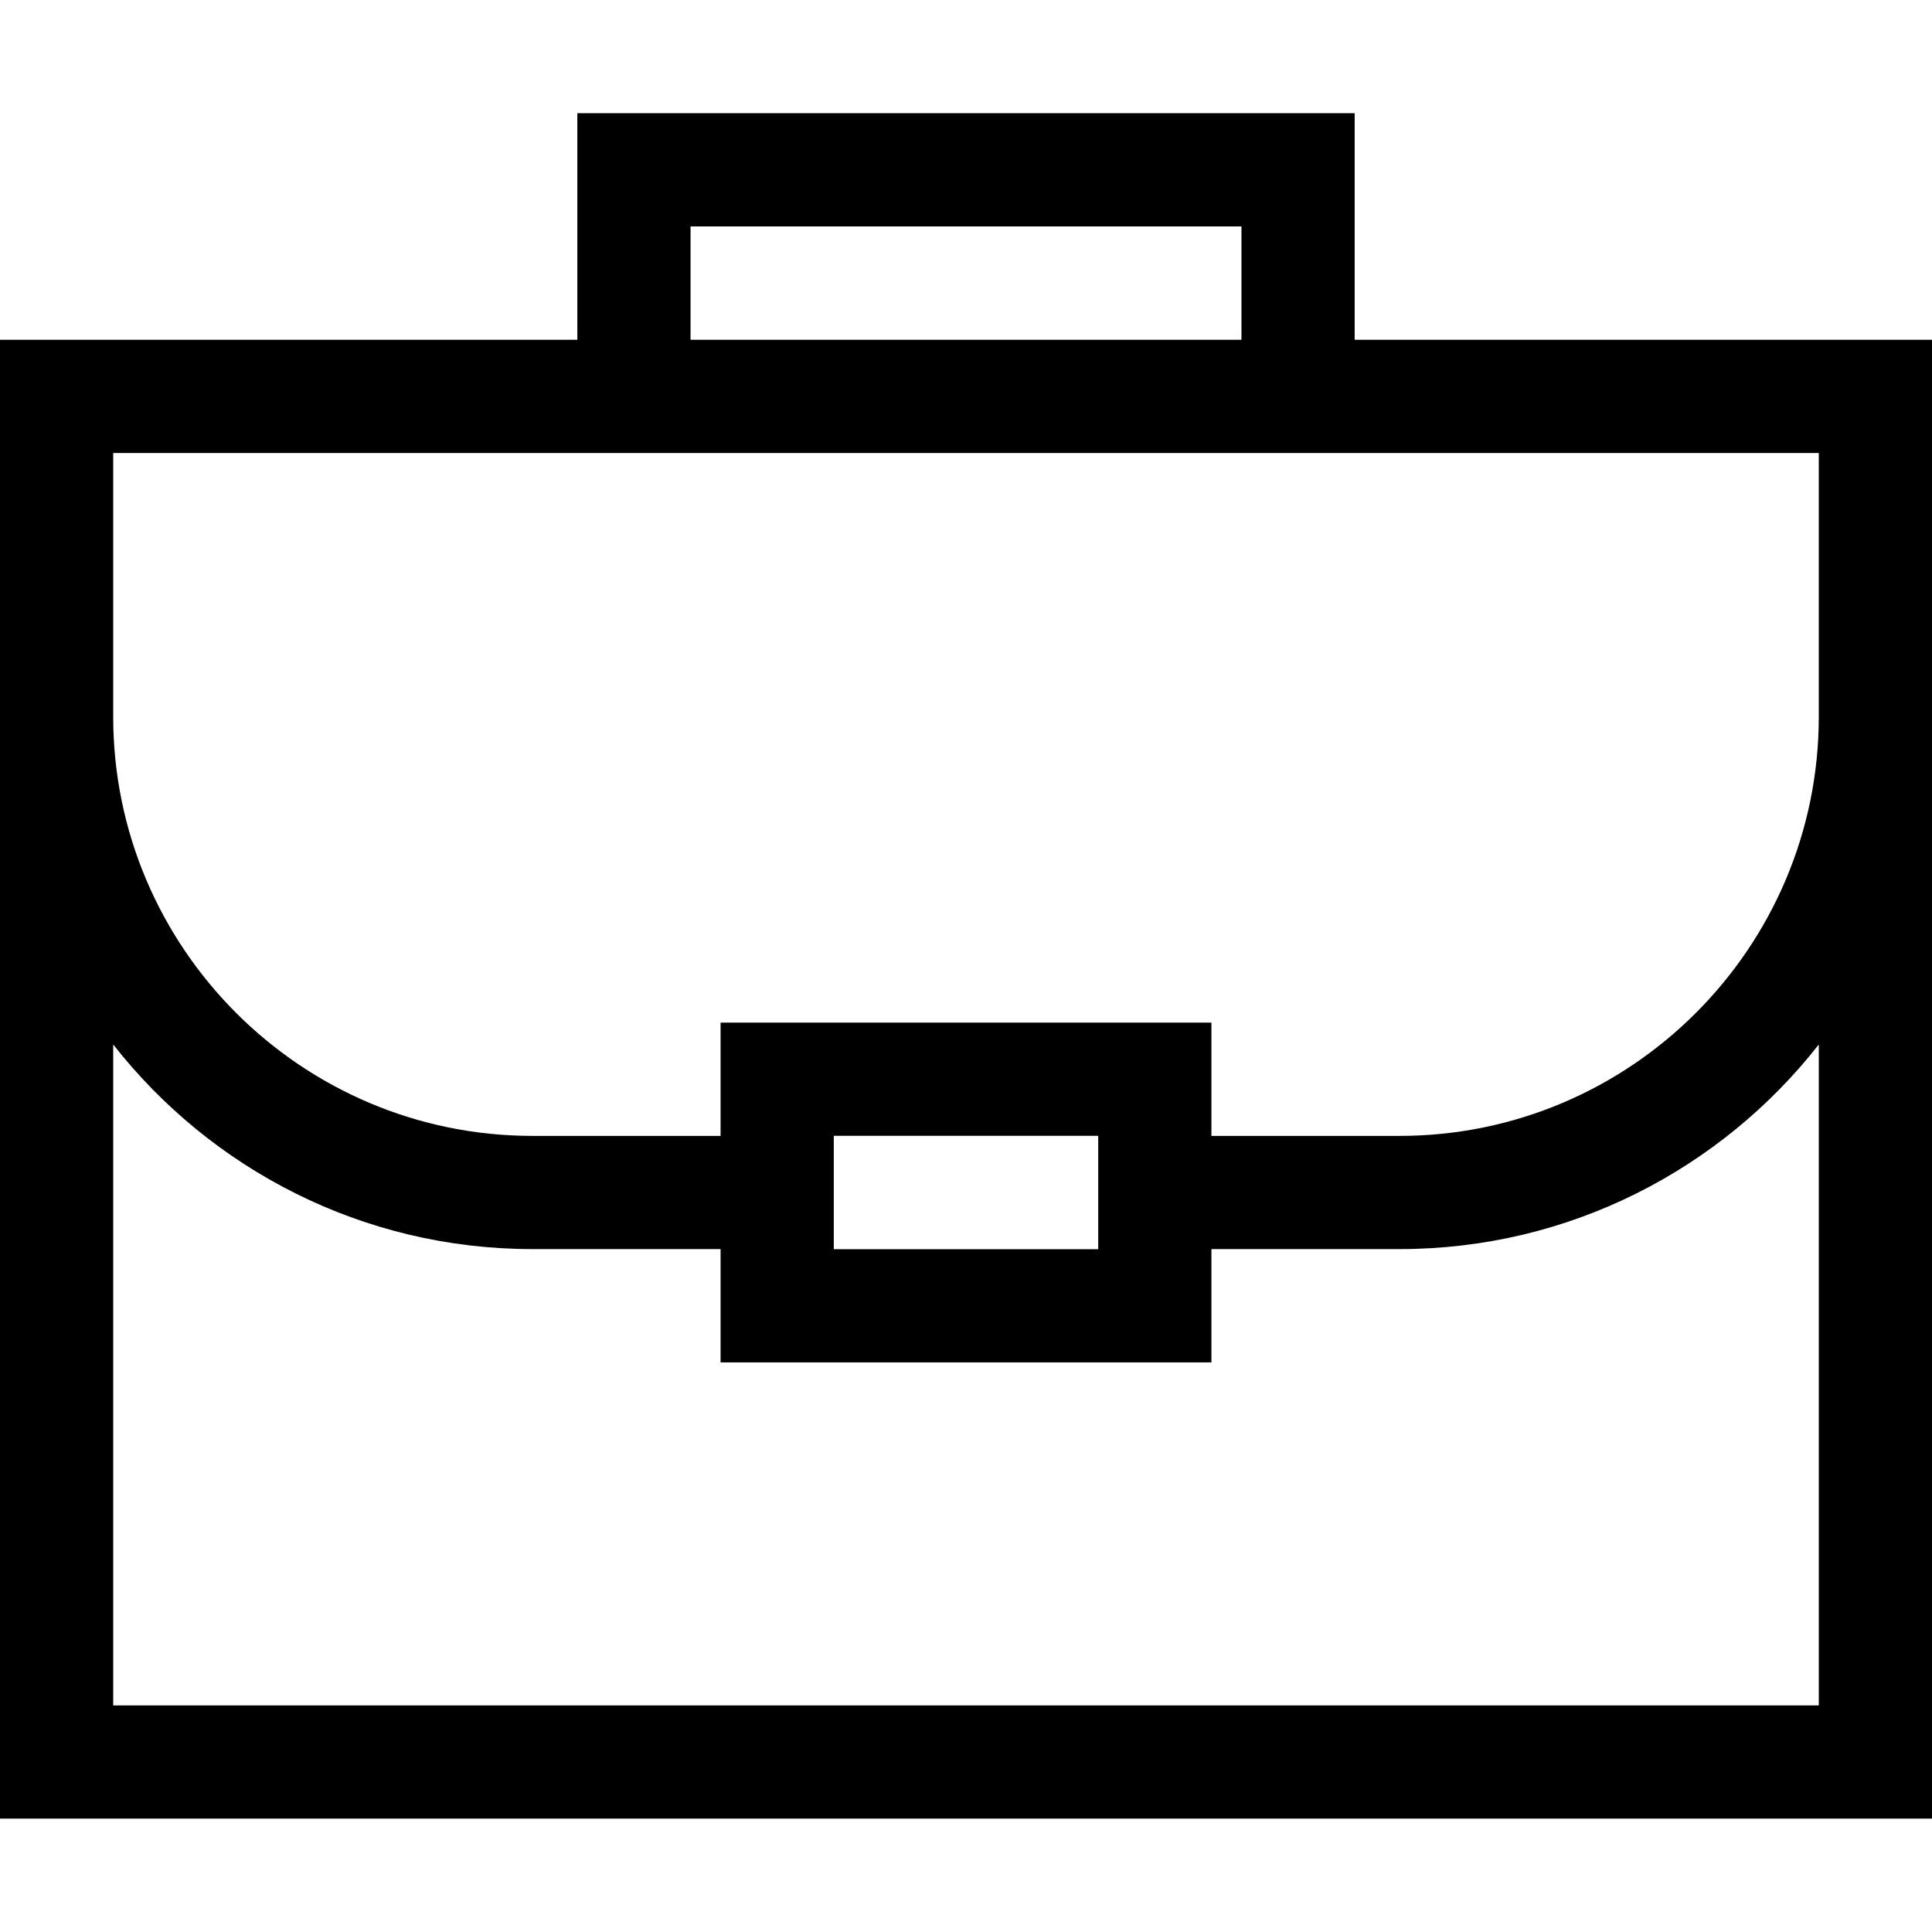
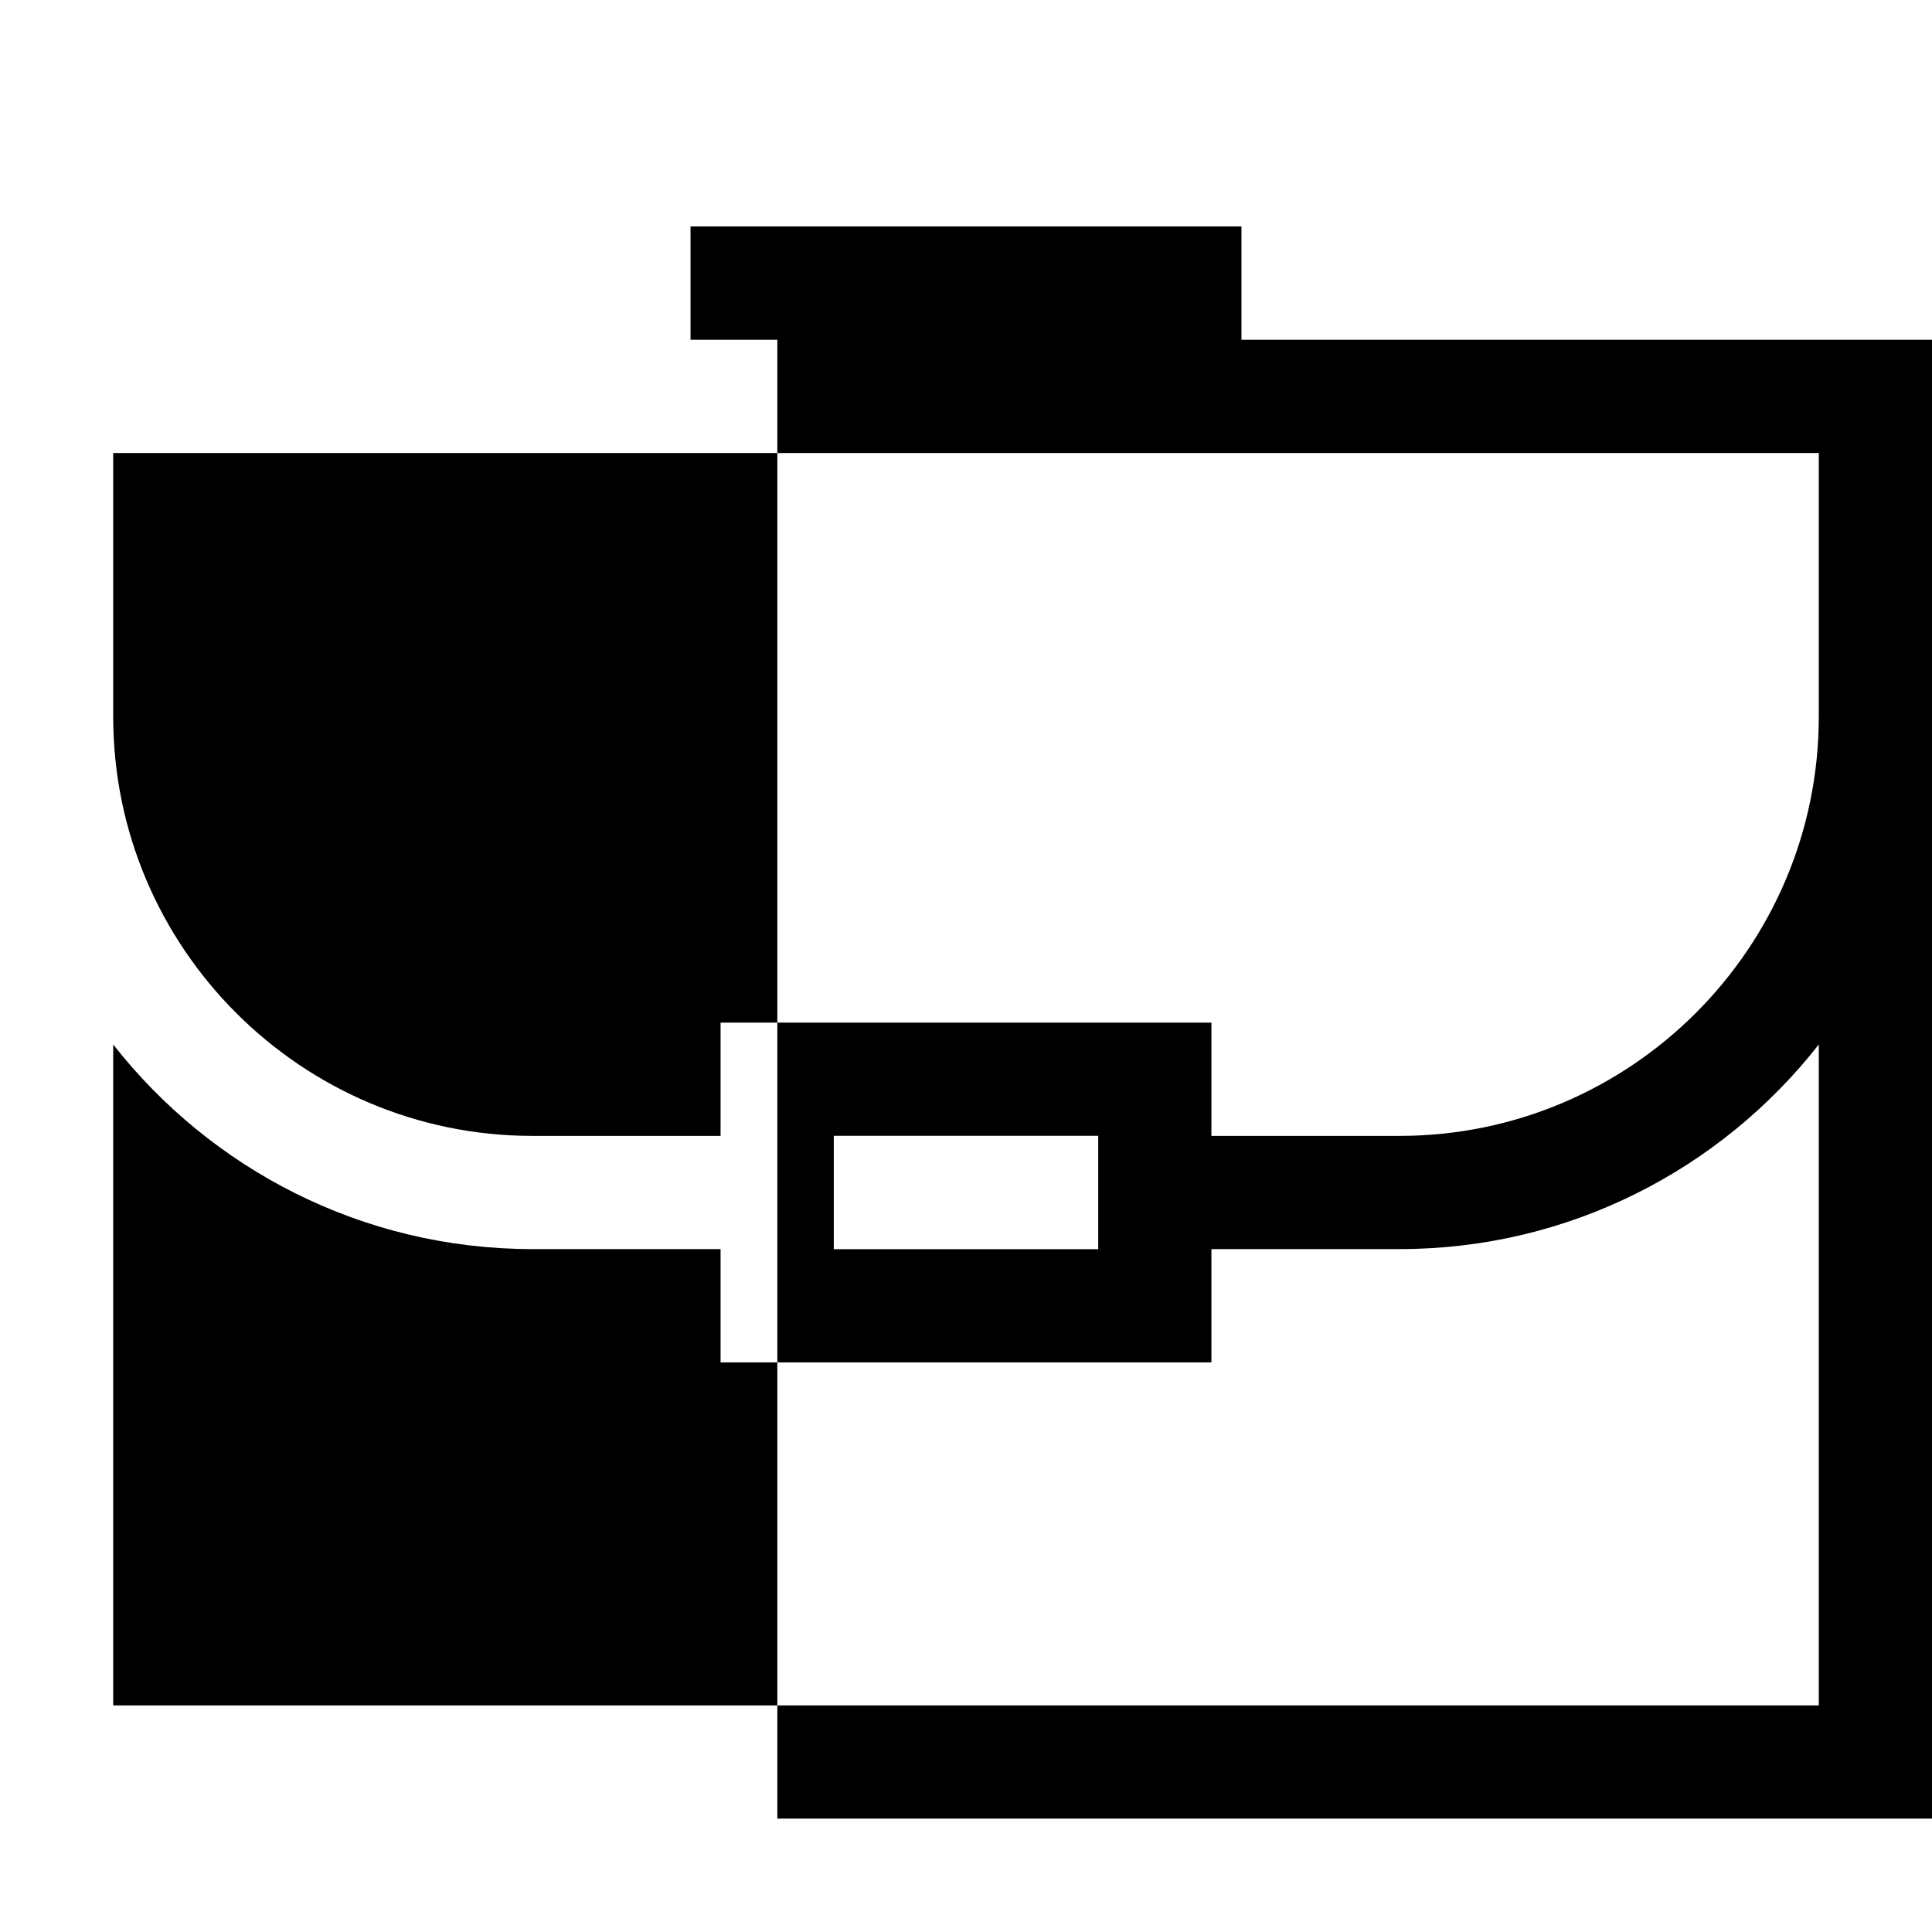
<svg xmlns="http://www.w3.org/2000/svg" height="512pt" viewBox="0 -30 512 512" width="512pt">
-   <path d="m359 60.047v-60.047h-206v60.047h-153v391.902h512v-391.902zm-176-30.047h146v30.047h-146zm299 391.953h-452v-175.152c25.852 32.988 66.051 54.223 111.113 54.223h49.848v30.023h130.078v-30.023h49.848c45.062 0 85.262-21.234 111.113-54.223zm-261.039-120.906v-30.047h70.078v30.047zm149.926-30.023h-49.848v-30.023h-130.078v30.023h-49.848c-61.266 0-111.113-49.844-111.113-111.113v-69.859h452v69.859c0 61.27-49.848 111.113-111.113 111.113zm0 0" />
+   <path d="m359 60.047v-60.047v60.047h-153v391.902h512v-391.902zm-176-30.047h146v30.047h-146zm299 391.953h-452v-175.152c25.852 32.988 66.051 54.223 111.113 54.223h49.848v30.023h130.078v-30.023h49.848c45.062 0 85.262-21.234 111.113-54.223zm-261.039-120.906v-30.047h70.078v30.047zm149.926-30.023h-49.848v-30.023h-130.078v30.023h-49.848c-61.266 0-111.113-49.844-111.113-111.113v-69.859h452v69.859c0 61.27-49.848 111.113-111.113 111.113zm0 0" />
</svg>